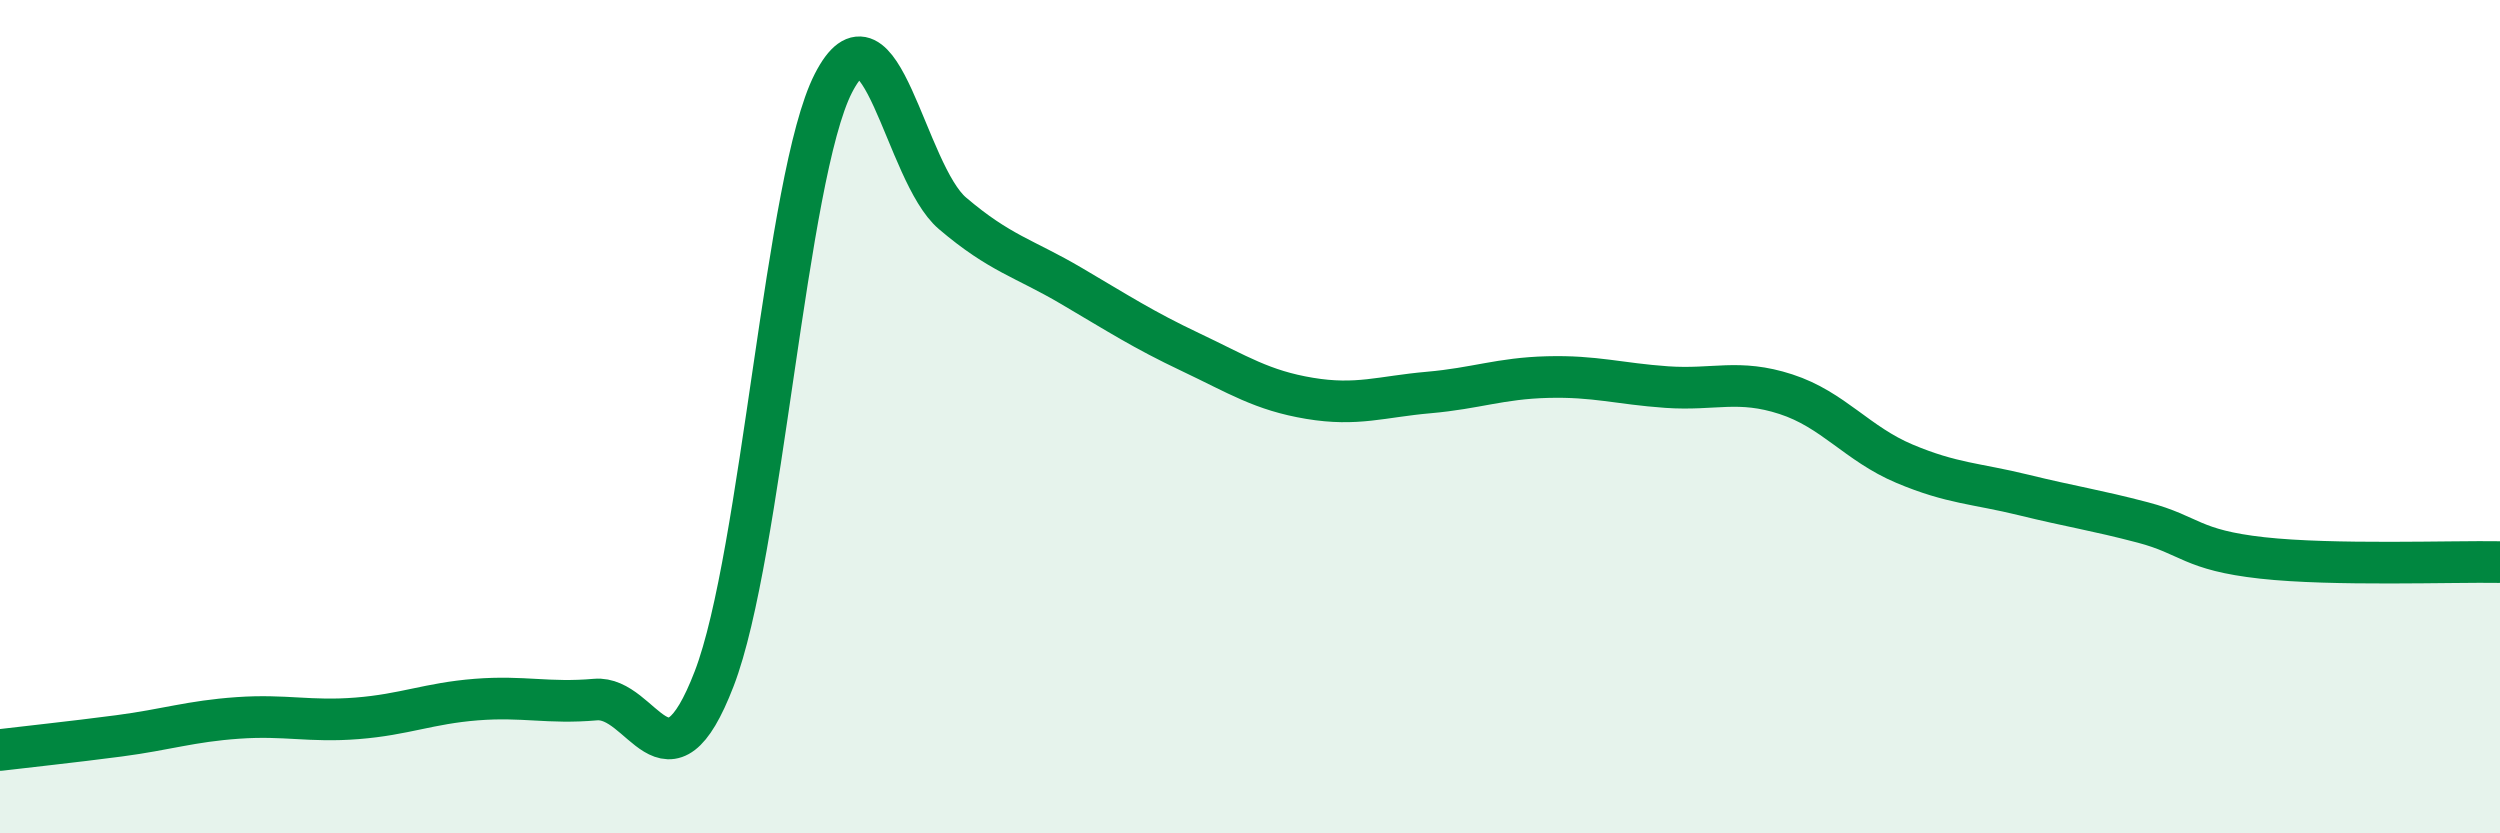
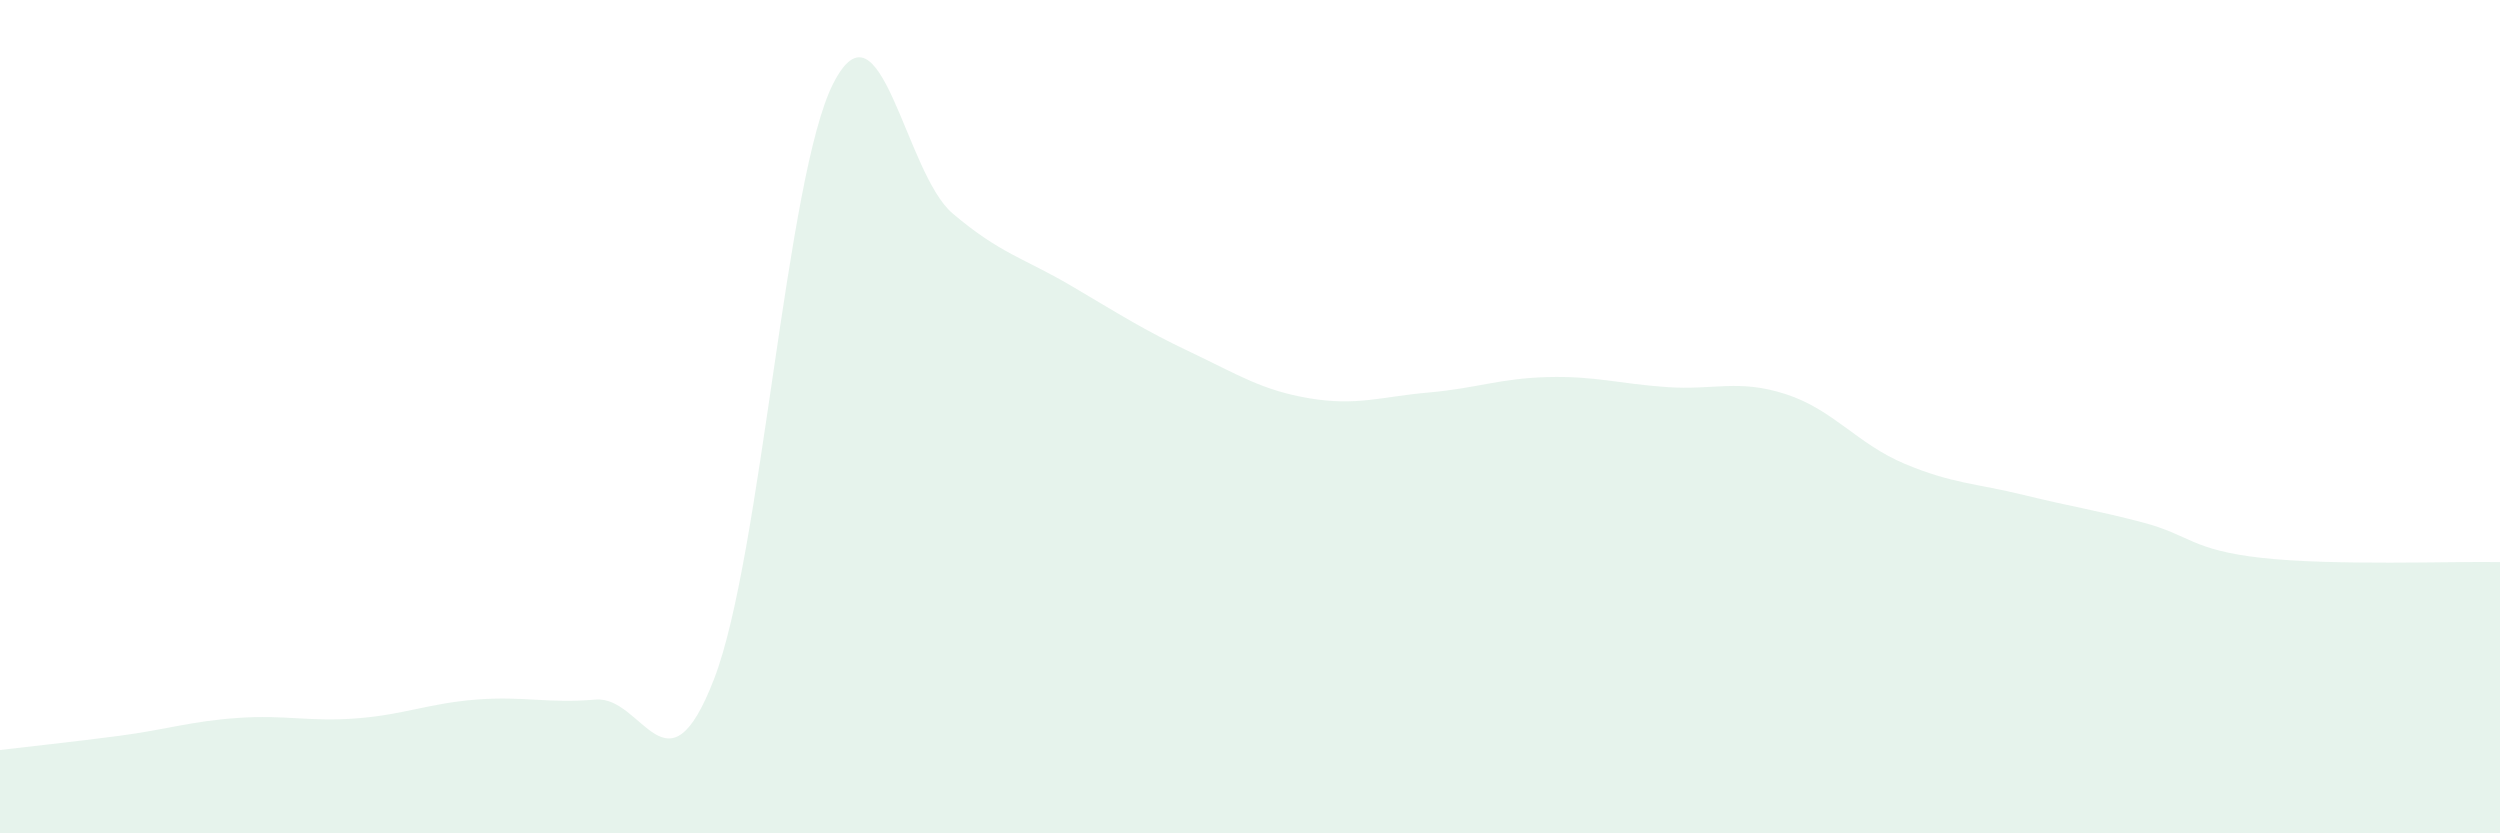
<svg xmlns="http://www.w3.org/2000/svg" width="60" height="20" viewBox="0 0 60 20">
  <path d="M 0,18 C 0.57,17.93 1.72,17.81 2.86,17.66 C 4,17.51 4.57,17.31 5.71,17.23 C 6.85,17.15 7.43,17.33 8.57,17.24 C 9.71,17.15 10.29,16.88 11.43,16.79 C 12.57,16.7 13.15,16.89 14.29,16.79 C 15.43,16.69 16,19.25 17.14,16.29 C 18.28,13.33 18.86,4.23 20,2 C 21.14,-0.23 21.72,4.15 22.86,5.12 C 24,6.09 24.57,6.19 25.71,6.86 C 26.85,7.53 27.43,7.91 28.57,8.45 C 29.71,8.99 30.29,9.37 31.43,9.56 C 32.57,9.75 33.15,9.52 34.29,9.42 C 35.43,9.32 36,9.08 37.14,9.05 C 38.28,9.02 38.86,9.21 40,9.29 C 41.14,9.37 41.72,9.09 42.86,9.46 C 44,9.83 44.57,10.65 45.71,11.13 C 46.85,11.61 47.43,11.6 48.57,11.88 C 49.71,12.16 50.29,12.24 51.43,12.54 C 52.57,12.84 52.58,13.2 54.29,13.39 C 56,13.58 58.86,13.47 60,13.49L60 20L0 20Z" fill="#008740" opacity="0.1" stroke-linecap="round" stroke-linejoin="round" />
-   <path d="M 0,18 C 0.57,17.93 1.72,17.81 2.86,17.66 C 4,17.51 4.57,17.31 5.71,17.23 C 6.85,17.15 7.43,17.33 8.57,17.24 C 9.71,17.15 10.29,16.88 11.43,16.79 C 12.57,16.7 13.15,16.89 14.29,16.79 C 15.43,16.69 16,19.25 17.14,16.29 C 18.28,13.33 18.86,4.23 20,2 C 21.14,-0.23 21.72,4.15 22.86,5.12 C 24,6.09 24.57,6.19 25.71,6.86 C 26.85,7.53 27.43,7.91 28.57,8.45 C 29.71,8.99 30.29,9.37 31.43,9.56 C 32.57,9.75 33.15,9.52 34.29,9.42 C 35.43,9.32 36,9.08 37.14,9.05 C 38.28,9.02 38.86,9.21 40,9.29 C 41.14,9.37 41.72,9.09 42.86,9.46 C 44,9.83 44.57,10.65 45.71,11.13 C 46.85,11.61 47.43,11.6 48.57,11.88 C 49.71,12.16 50.29,12.24 51.43,12.54 C 52.57,12.84 52.58,13.2 54.29,13.39 C 56,13.58 58.86,13.47 60,13.49" stroke="#008740" stroke-width="1" fill="none" stroke-linecap="round" stroke-linejoin="round" />
</svg>